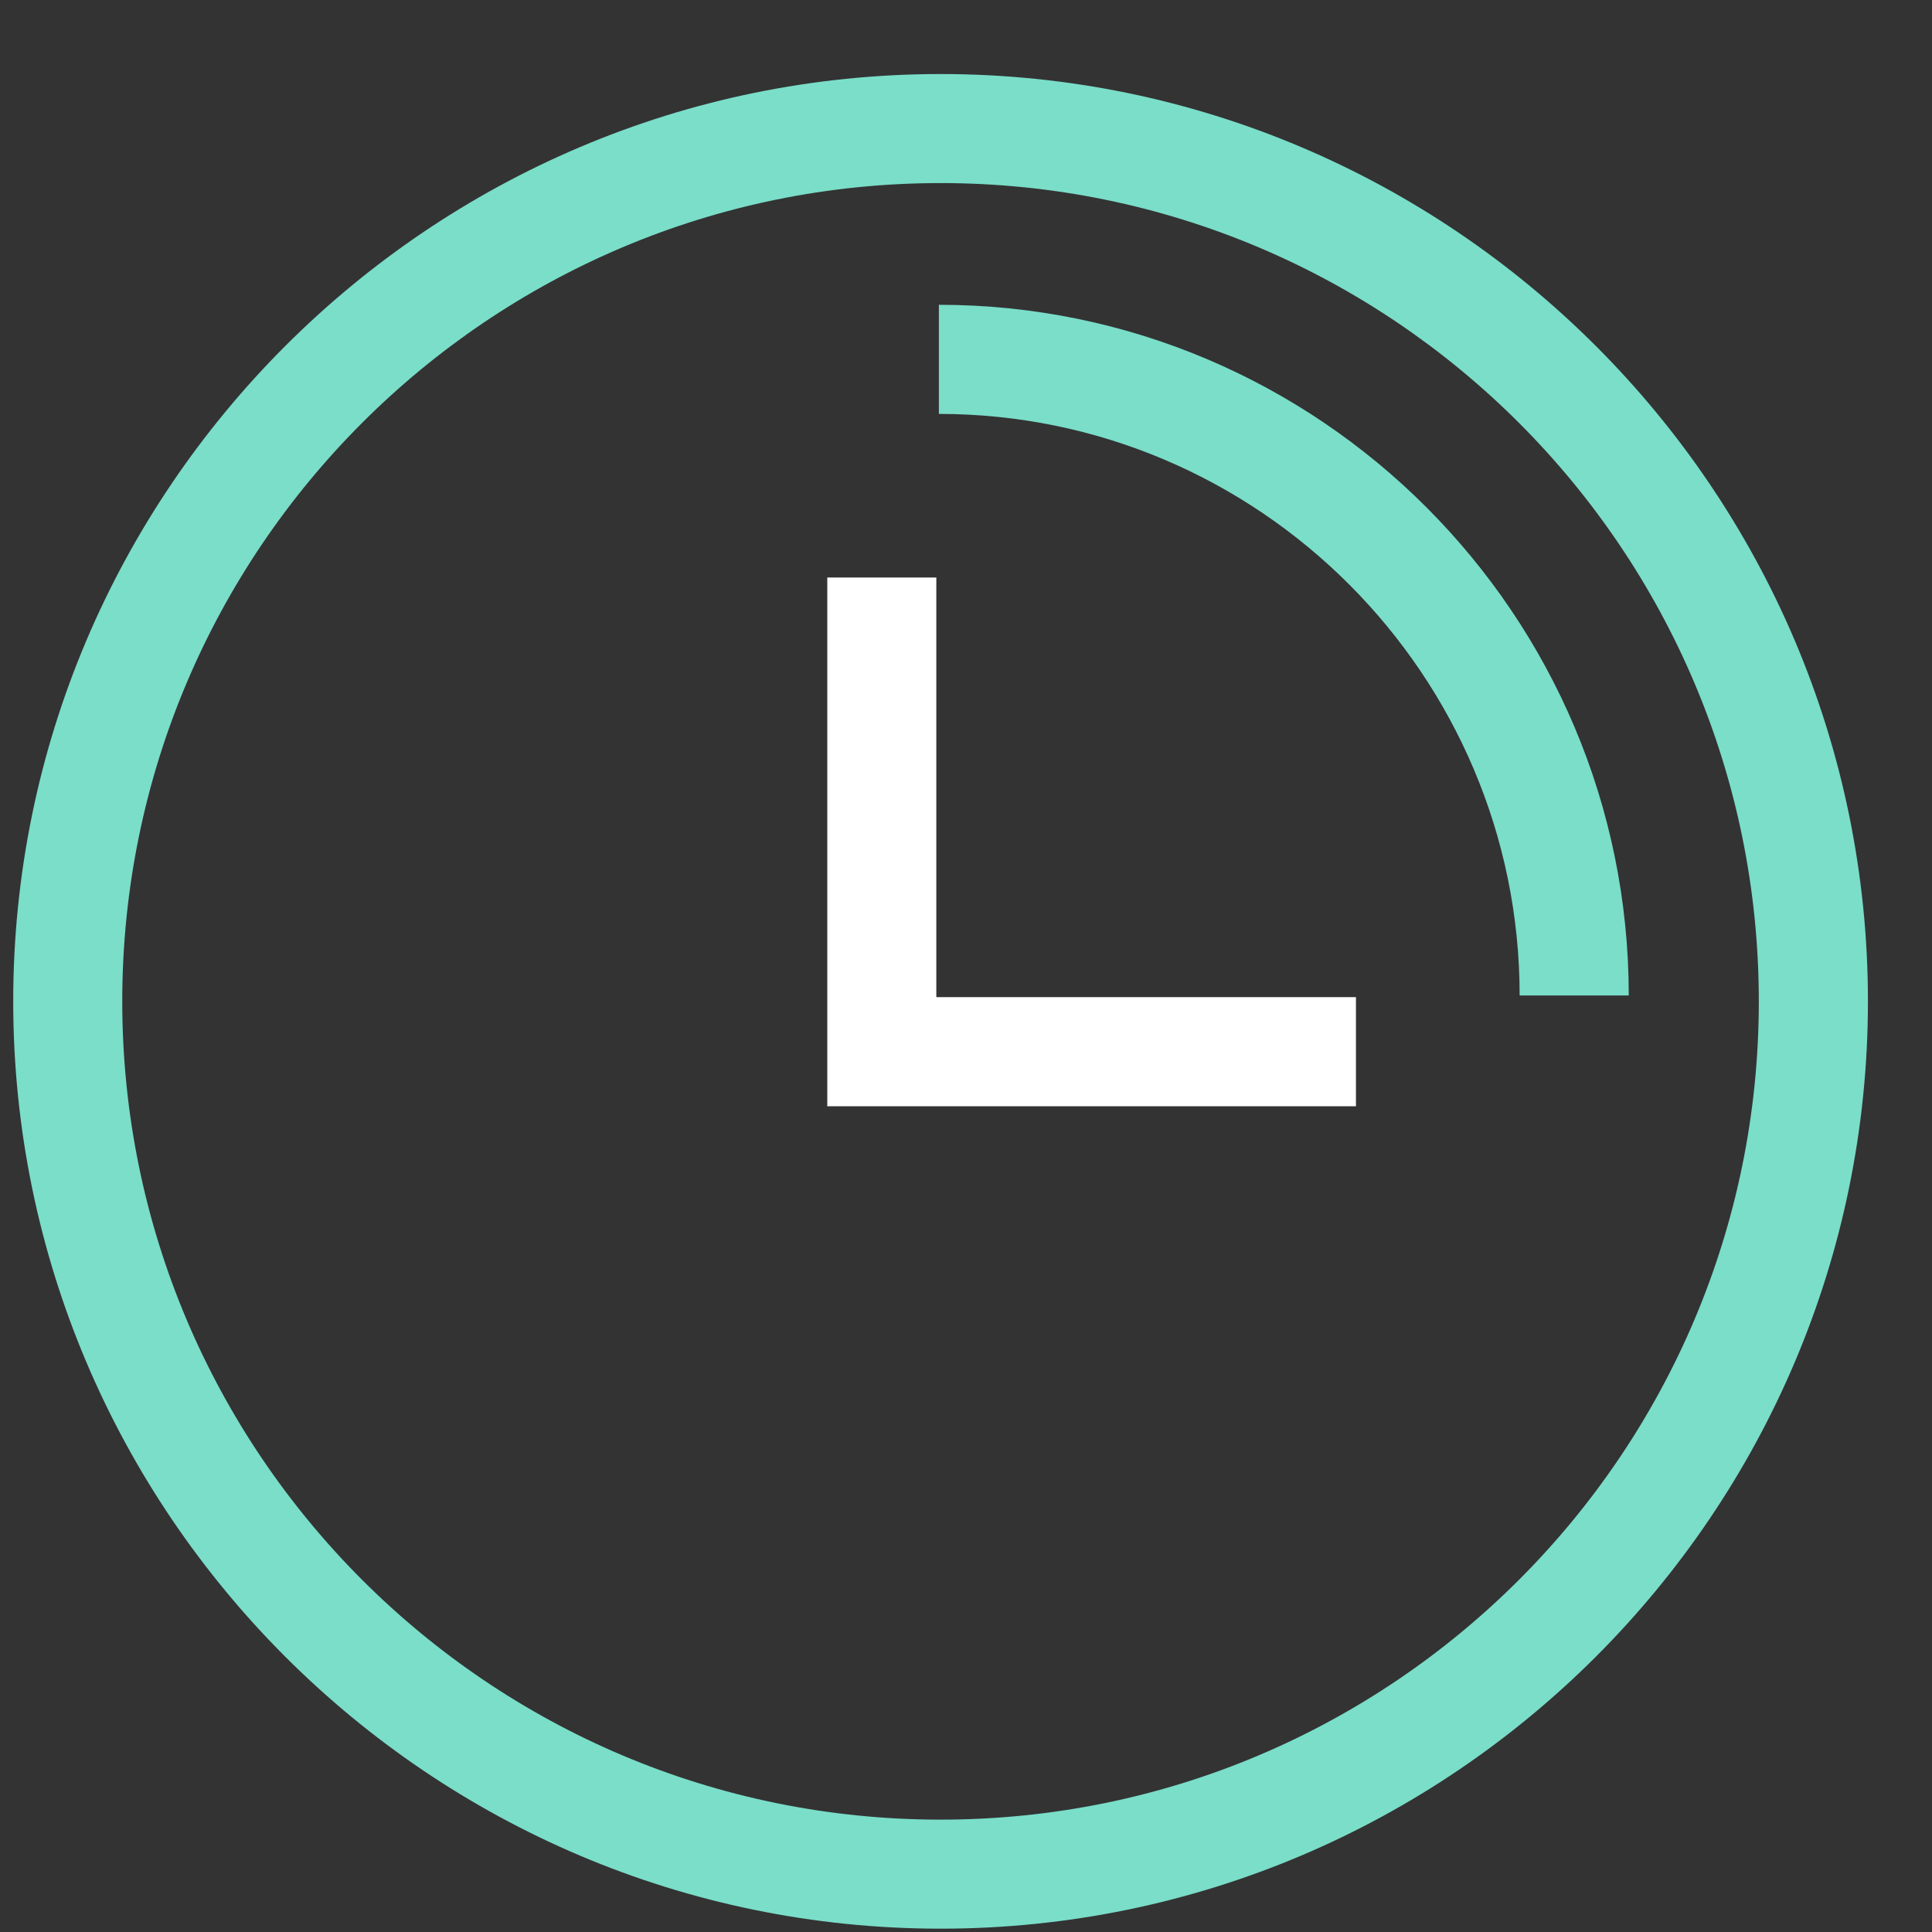
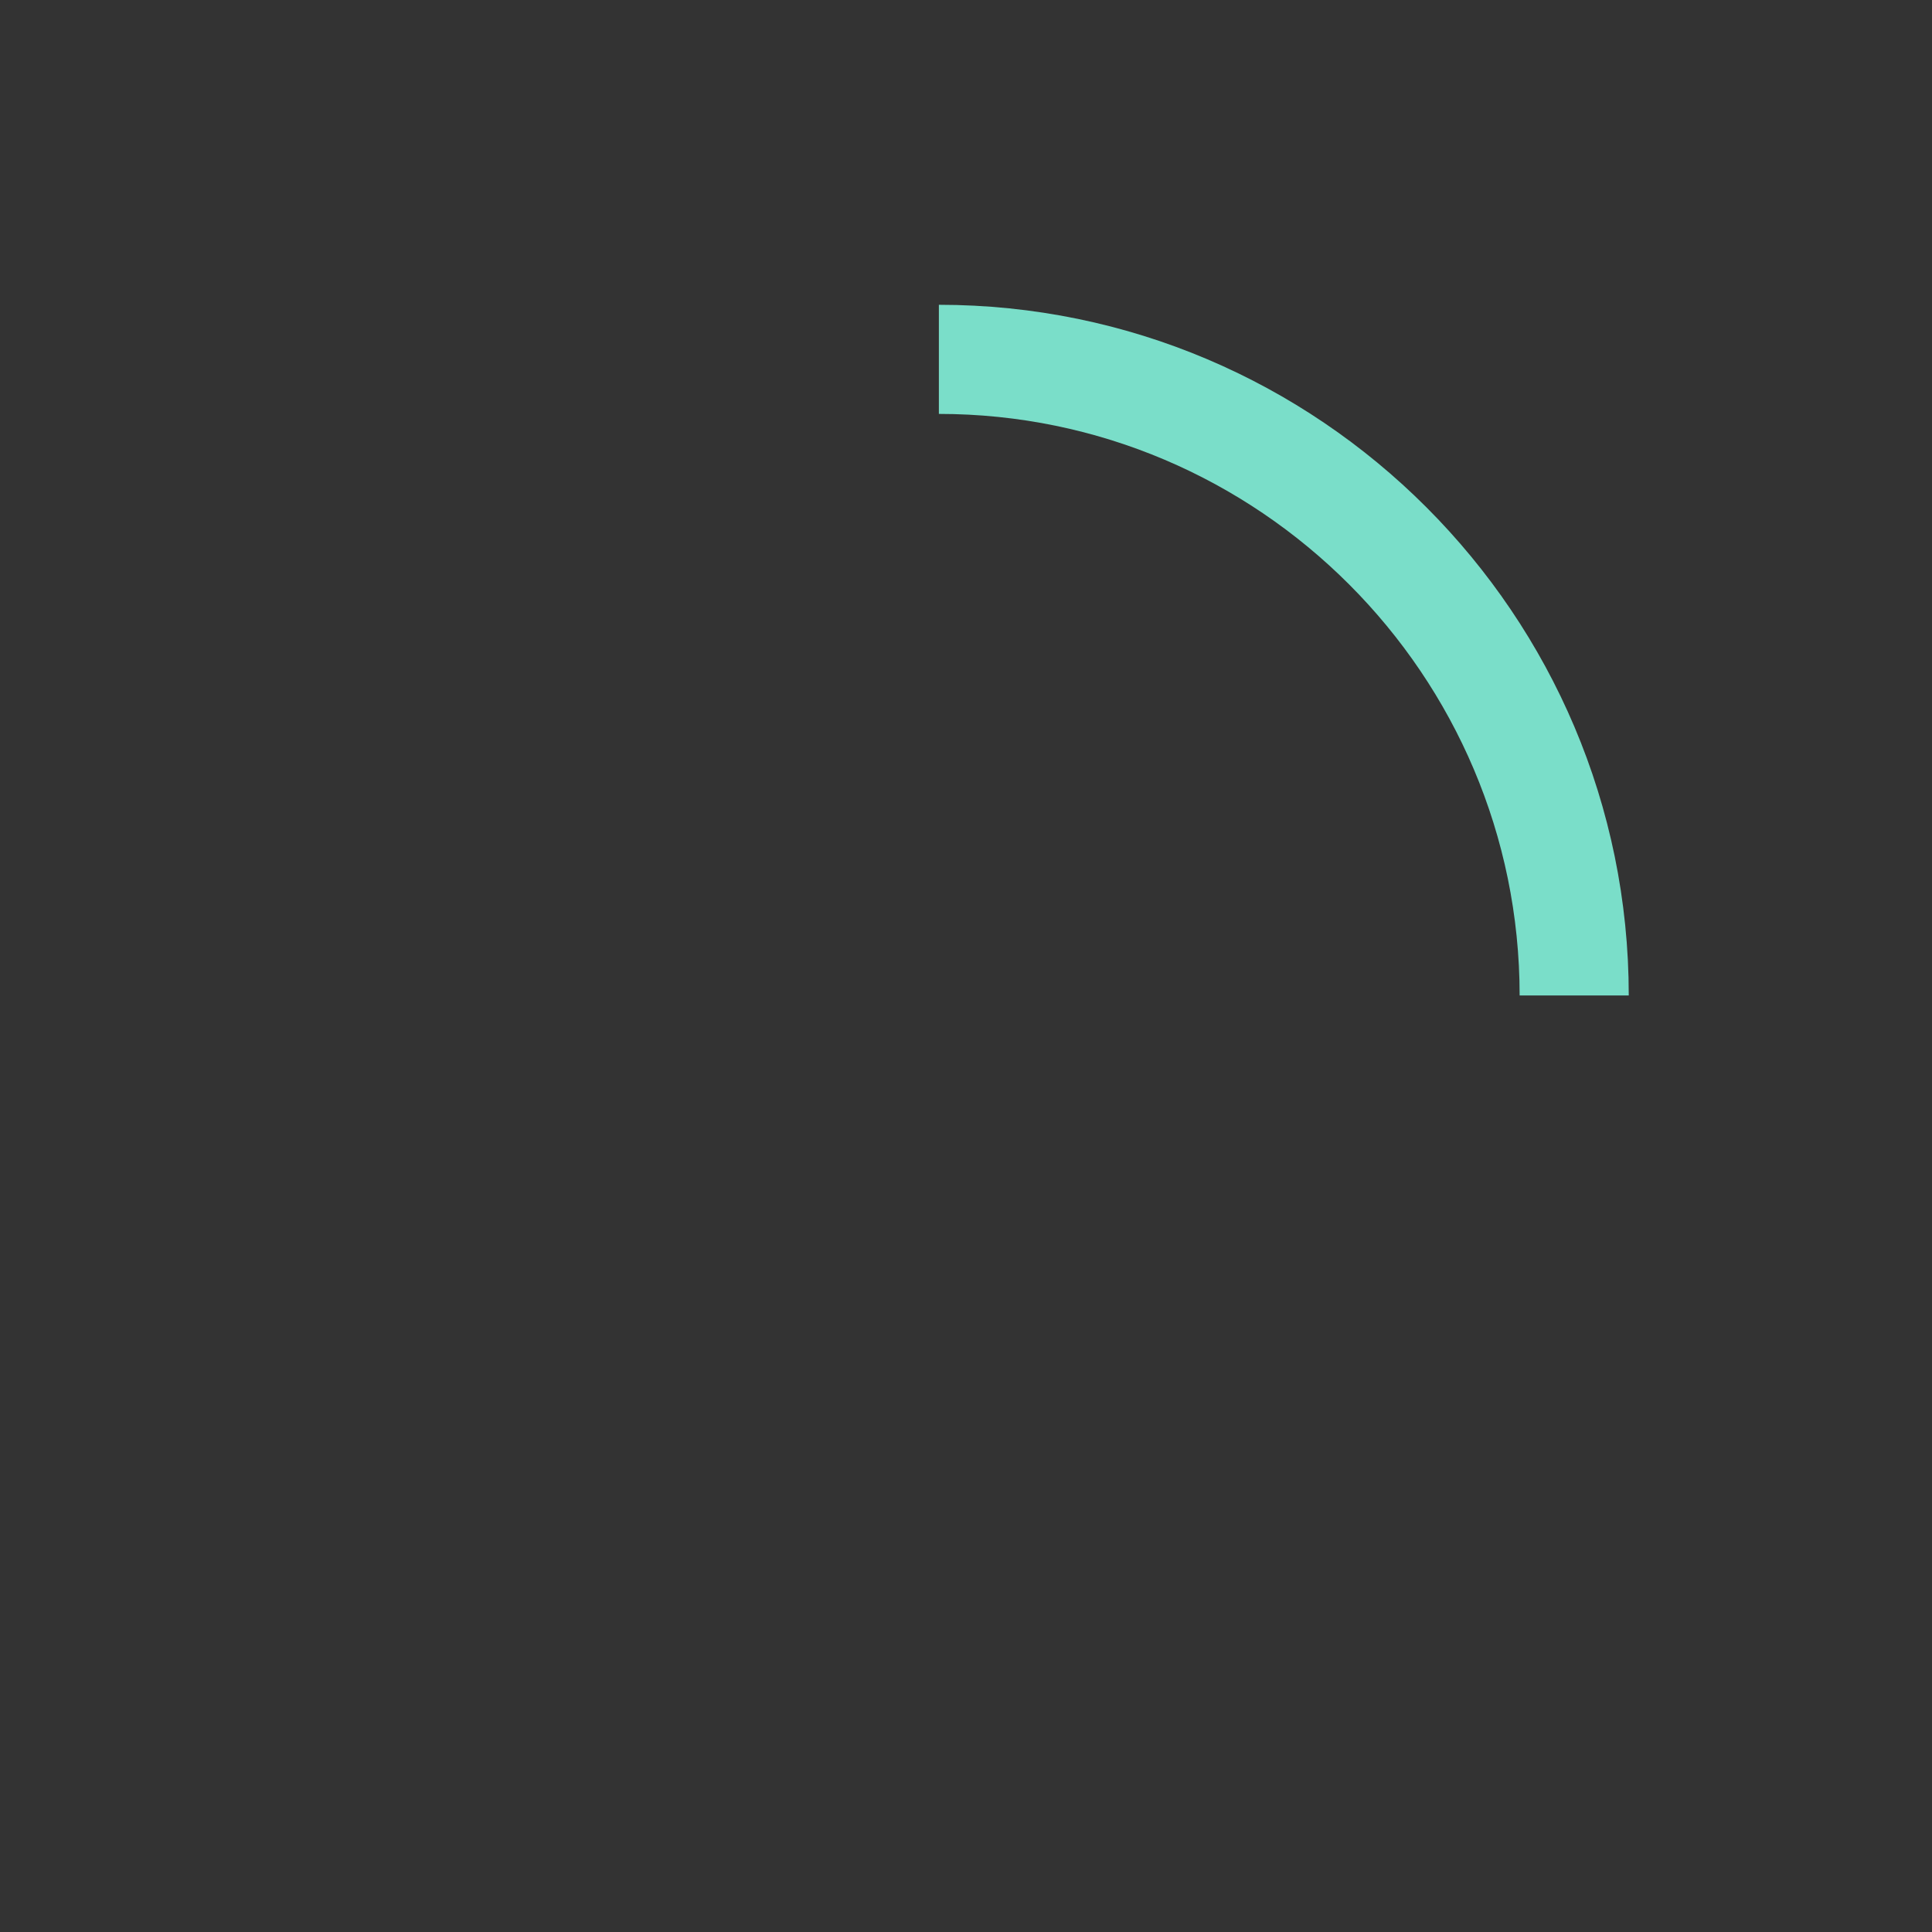
<svg xmlns="http://www.w3.org/2000/svg" width="25" height="25" viewBox="0 0 25 25" fill="none">
  <rect x="0" y="0" width="25" height="25" fill="#333333" stroke="none" />
-   <path d="M12.171 24.957C5.557 24.957 0.171 19.571 0.171 12.957C0.171 6.344 5.557 0.958 12.171 0.958C18.784 0.958 24.171 6.344 24.171 12.957C24.171 19.571 18.784 24.957 12.171 24.957ZM12.171 2.369C6.328 2.369 1.582 7.115 1.582 12.957C1.582 18.8 6.328 23.546 12.171 23.546C18.013 23.546 22.759 18.8 22.759 12.957C22.759 7.115 18.013 2.369 12.171 2.369Z" fill="#7ADEC9" />
-   <path d="M12.116 12.903V7.473H10.705V12.903V13.881V14.315H17.546V12.903H12.116Z" fill="white" />
  <path d="M21.076 12.881H19.664C19.664 8.733 16.287 5.356 12.149 5.356V3.944C17.068 3.944 21.076 7.951 21.076 12.881Z" fill="#7ADEC9" />
</svg>